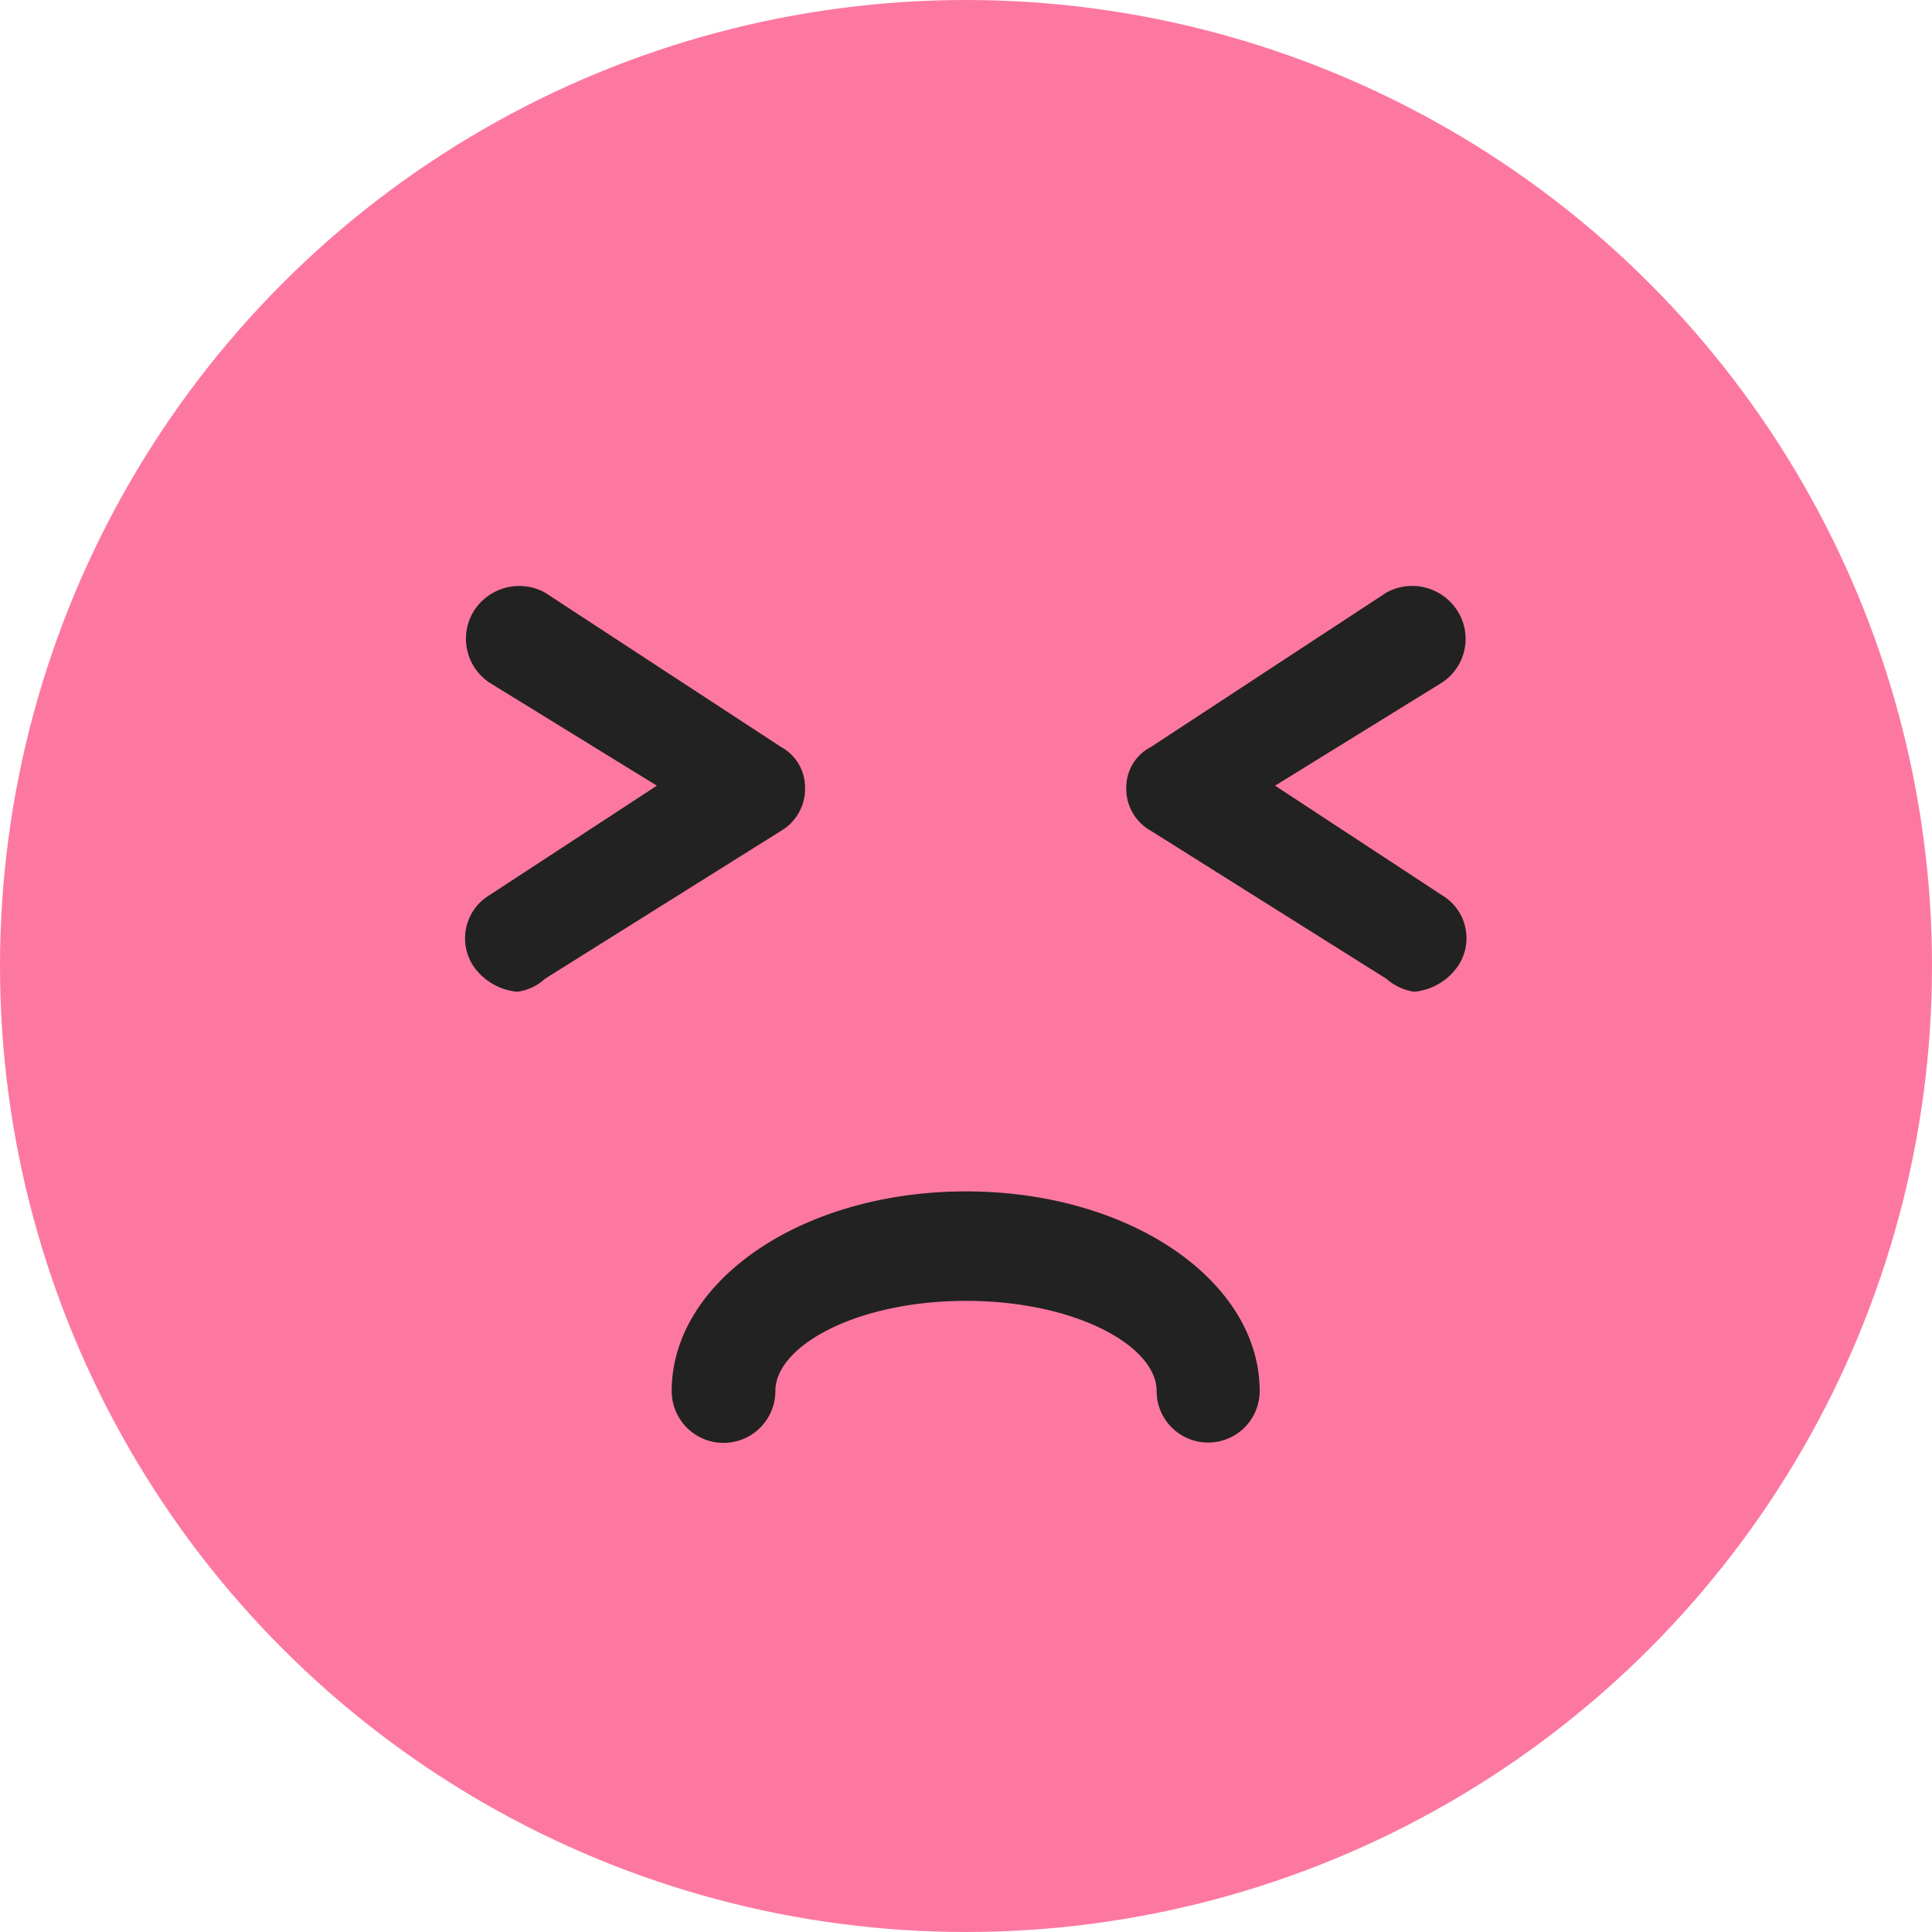
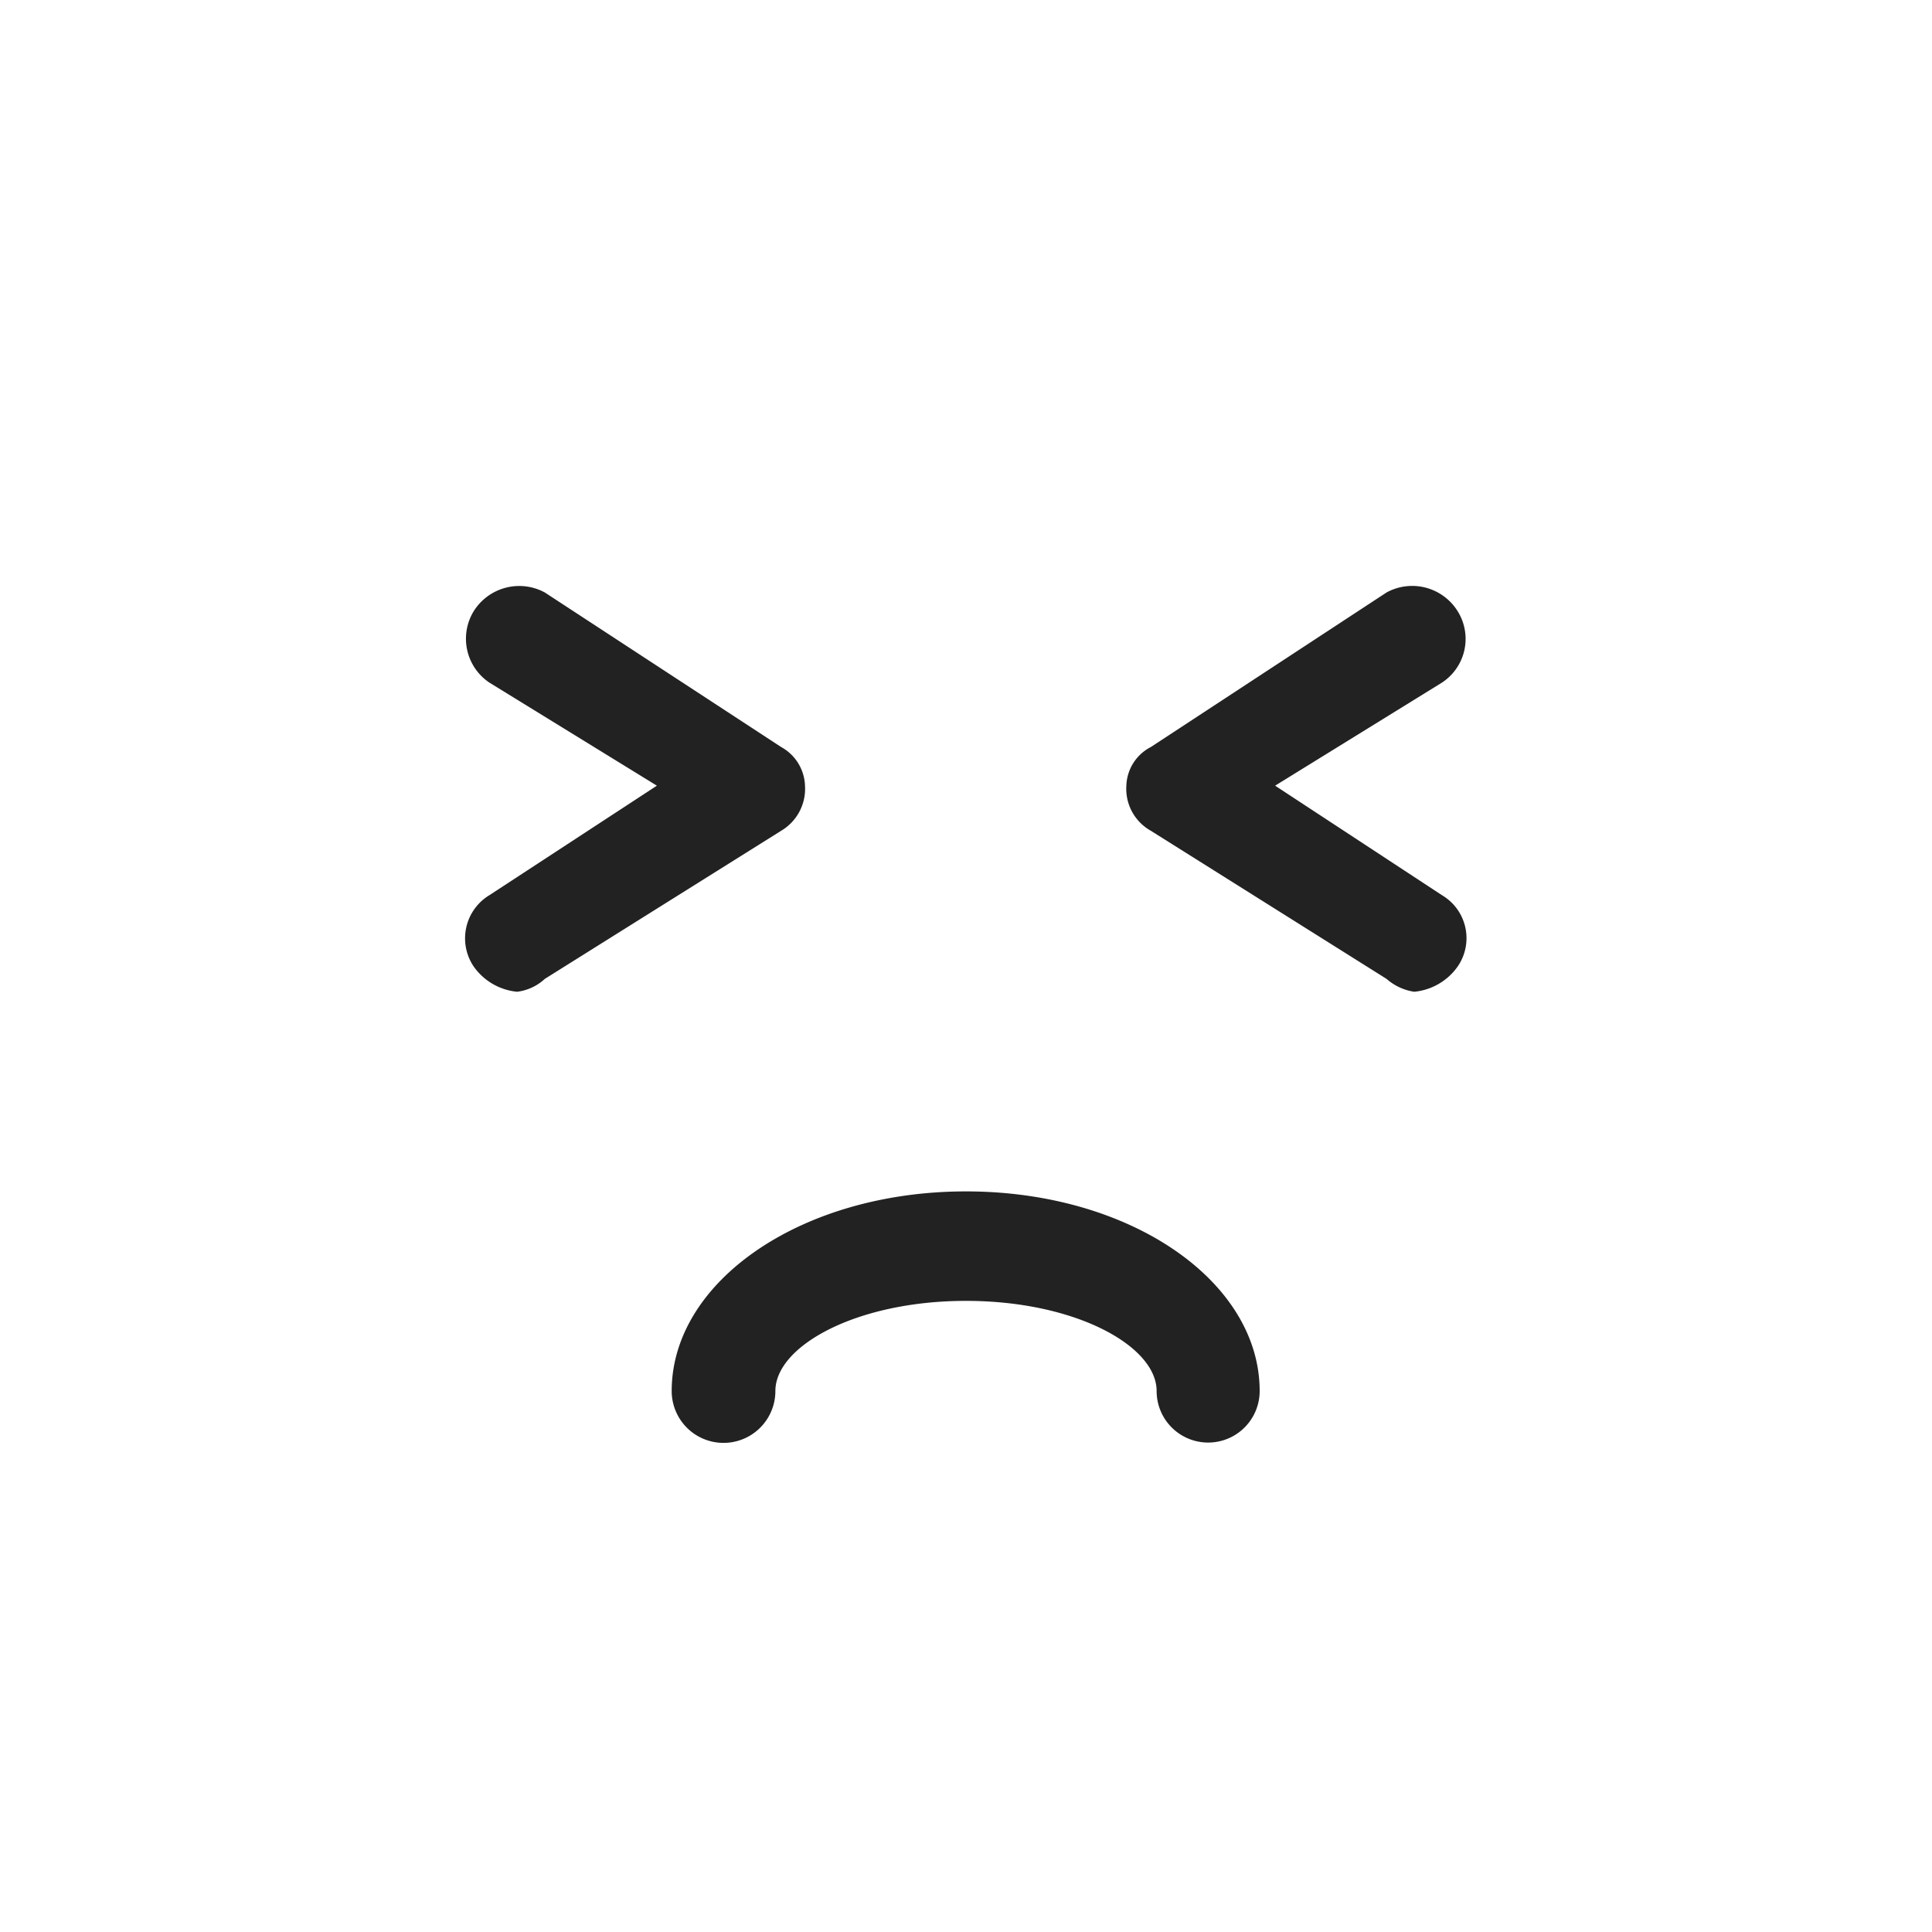
<svg xmlns="http://www.w3.org/2000/svg" id="icn_tbl03.svg" width="30" height="30" viewBox="0 0 30 30">
  <defs>
    <style>
      .cls-1 {
        fill: #fd78a0;
      }

      .cls-2 {
        fill: #222;
        fill-rule: evenodd;
      }
    </style>
  </defs>
-   <circle id="シェイプ_1584" data-name="シェイプ 1584" class="cls-1" cx="15" cy="15" r="15" />
  <path id="シェイプ_1584-2" data-name="シェイプ 1584" class="cls-2" d="M1285.5,14260.2a0.713,0.713,0,0,0-.37-0.6l-3.67-2.4a0.834,0.834,0,0,0-1.11.3,0.82,0.82,0,0,0,.25,1.1l2.6,1.6-2.6,1.7a0.783,0.783,0,0,0-.25,1.1,0.933,0.933,0,0,0,.68.4,0.774,0.774,0,0,0,.43-0.2l3.67-2.3A0.757,0.757,0,0,0,1285.5,14260.2Zm10.14-2.7a0.831,0.831,0,0,0-1.11-.3l-3.66,2.4a0.7,0.7,0,0,0-.38.6,0.746,0.746,0,0,0,.38.7l3.66,2.3a0.84,0.84,0,0,0,.43.2,0.933,0.933,0,0,0,.68-0.4,0.775,0.775,0,0,0-.25-1.1l-2.59-1.7,2.59-1.6A0.811,0.811,0,0,0,1295.64,14257.5Zm-7.64,9c-2.56,0-4.57,1.4-4.57,3.1a0.805,0.805,0,0,0,1.61,0c0-.7,1.26-1.4,2.96-1.4s2.96,0.7,2.96,1.4a0.8,0.8,0,0,0,1.6,0C1292.56,14267.9,1290.56,14266.5,1288,14266.5Z" transform="translate(-1273 -14248)" />
</svg>